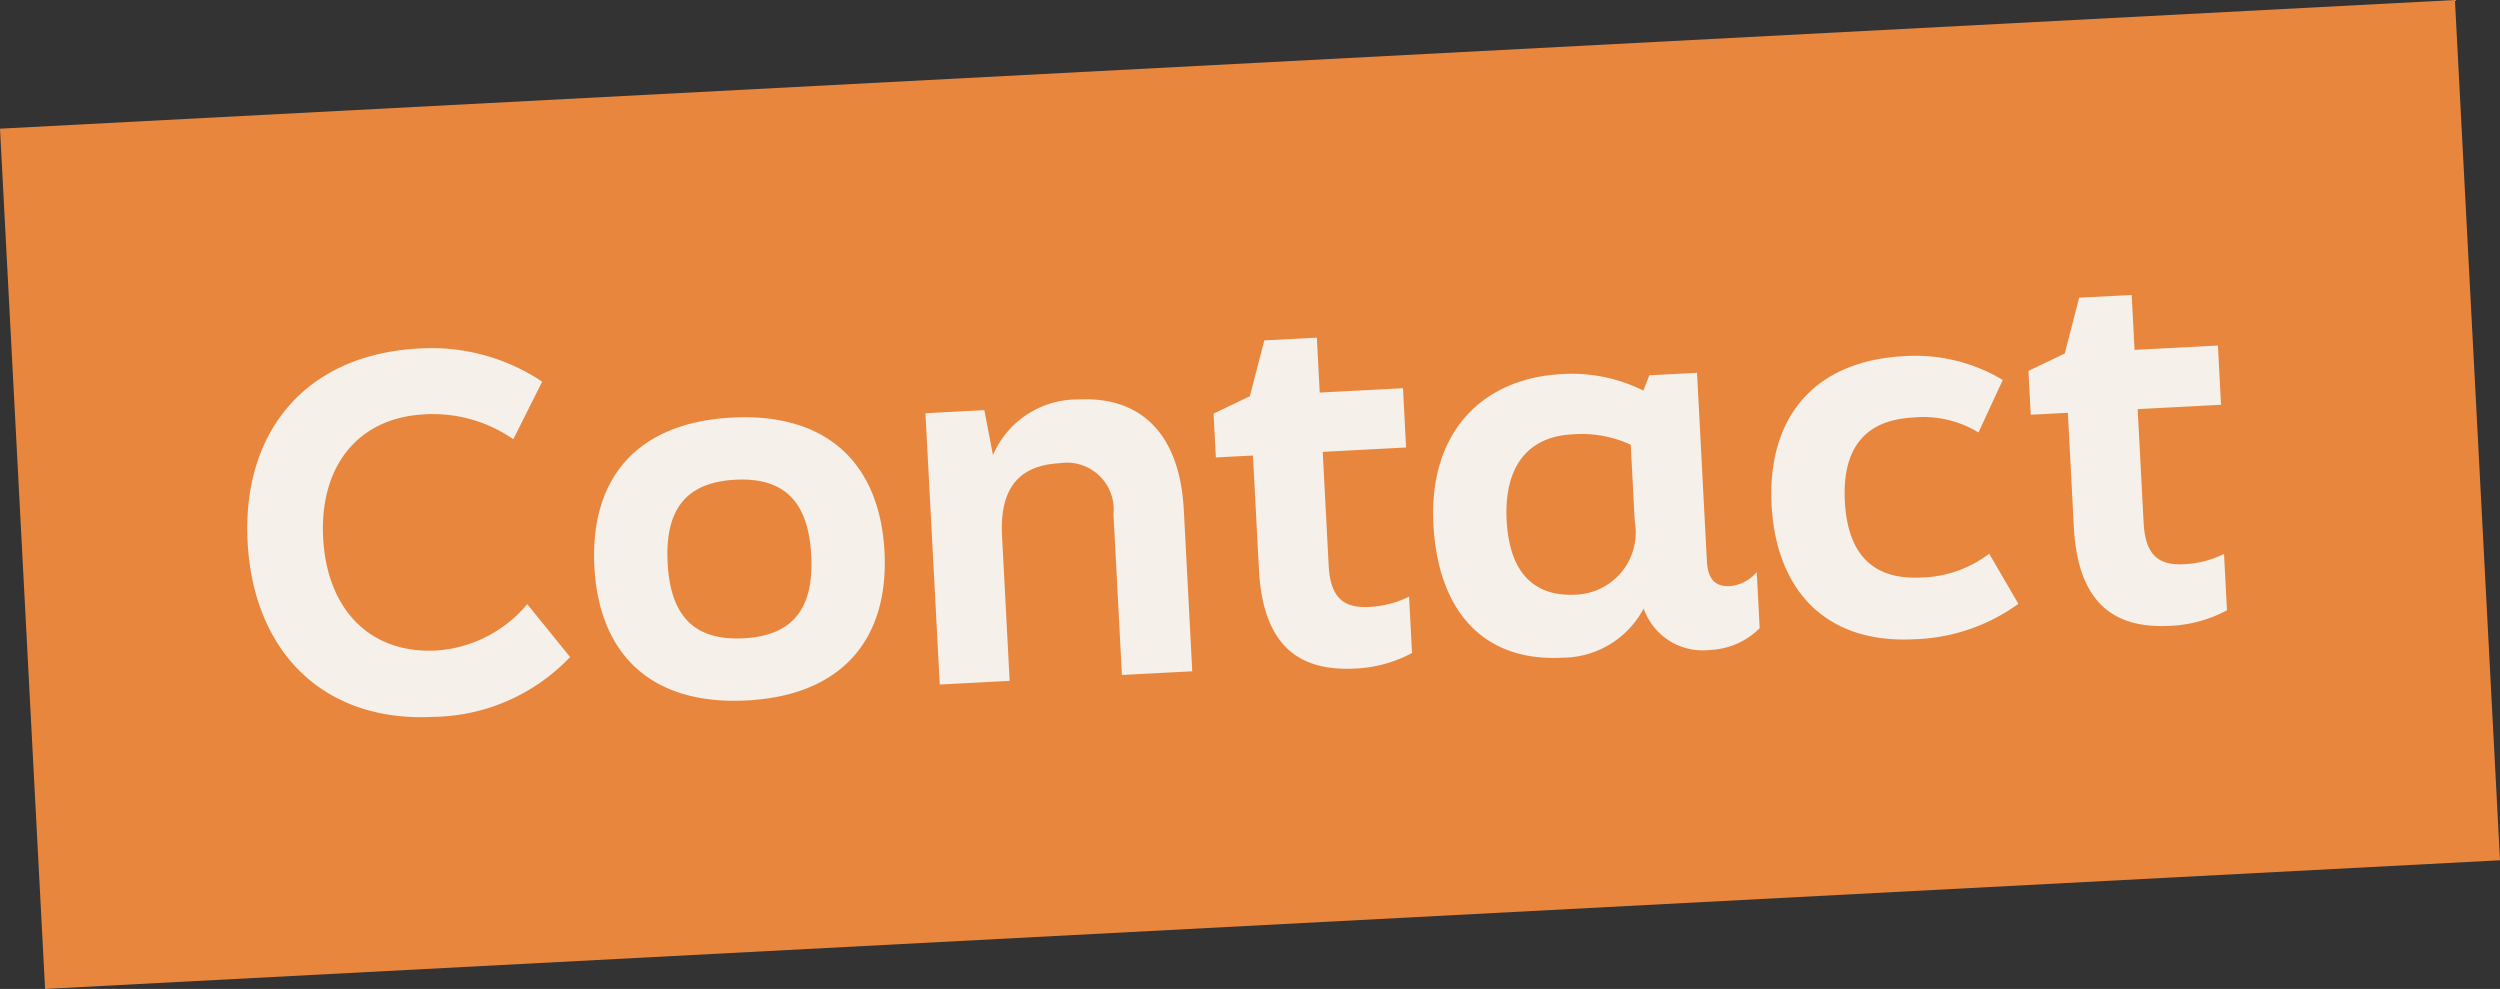
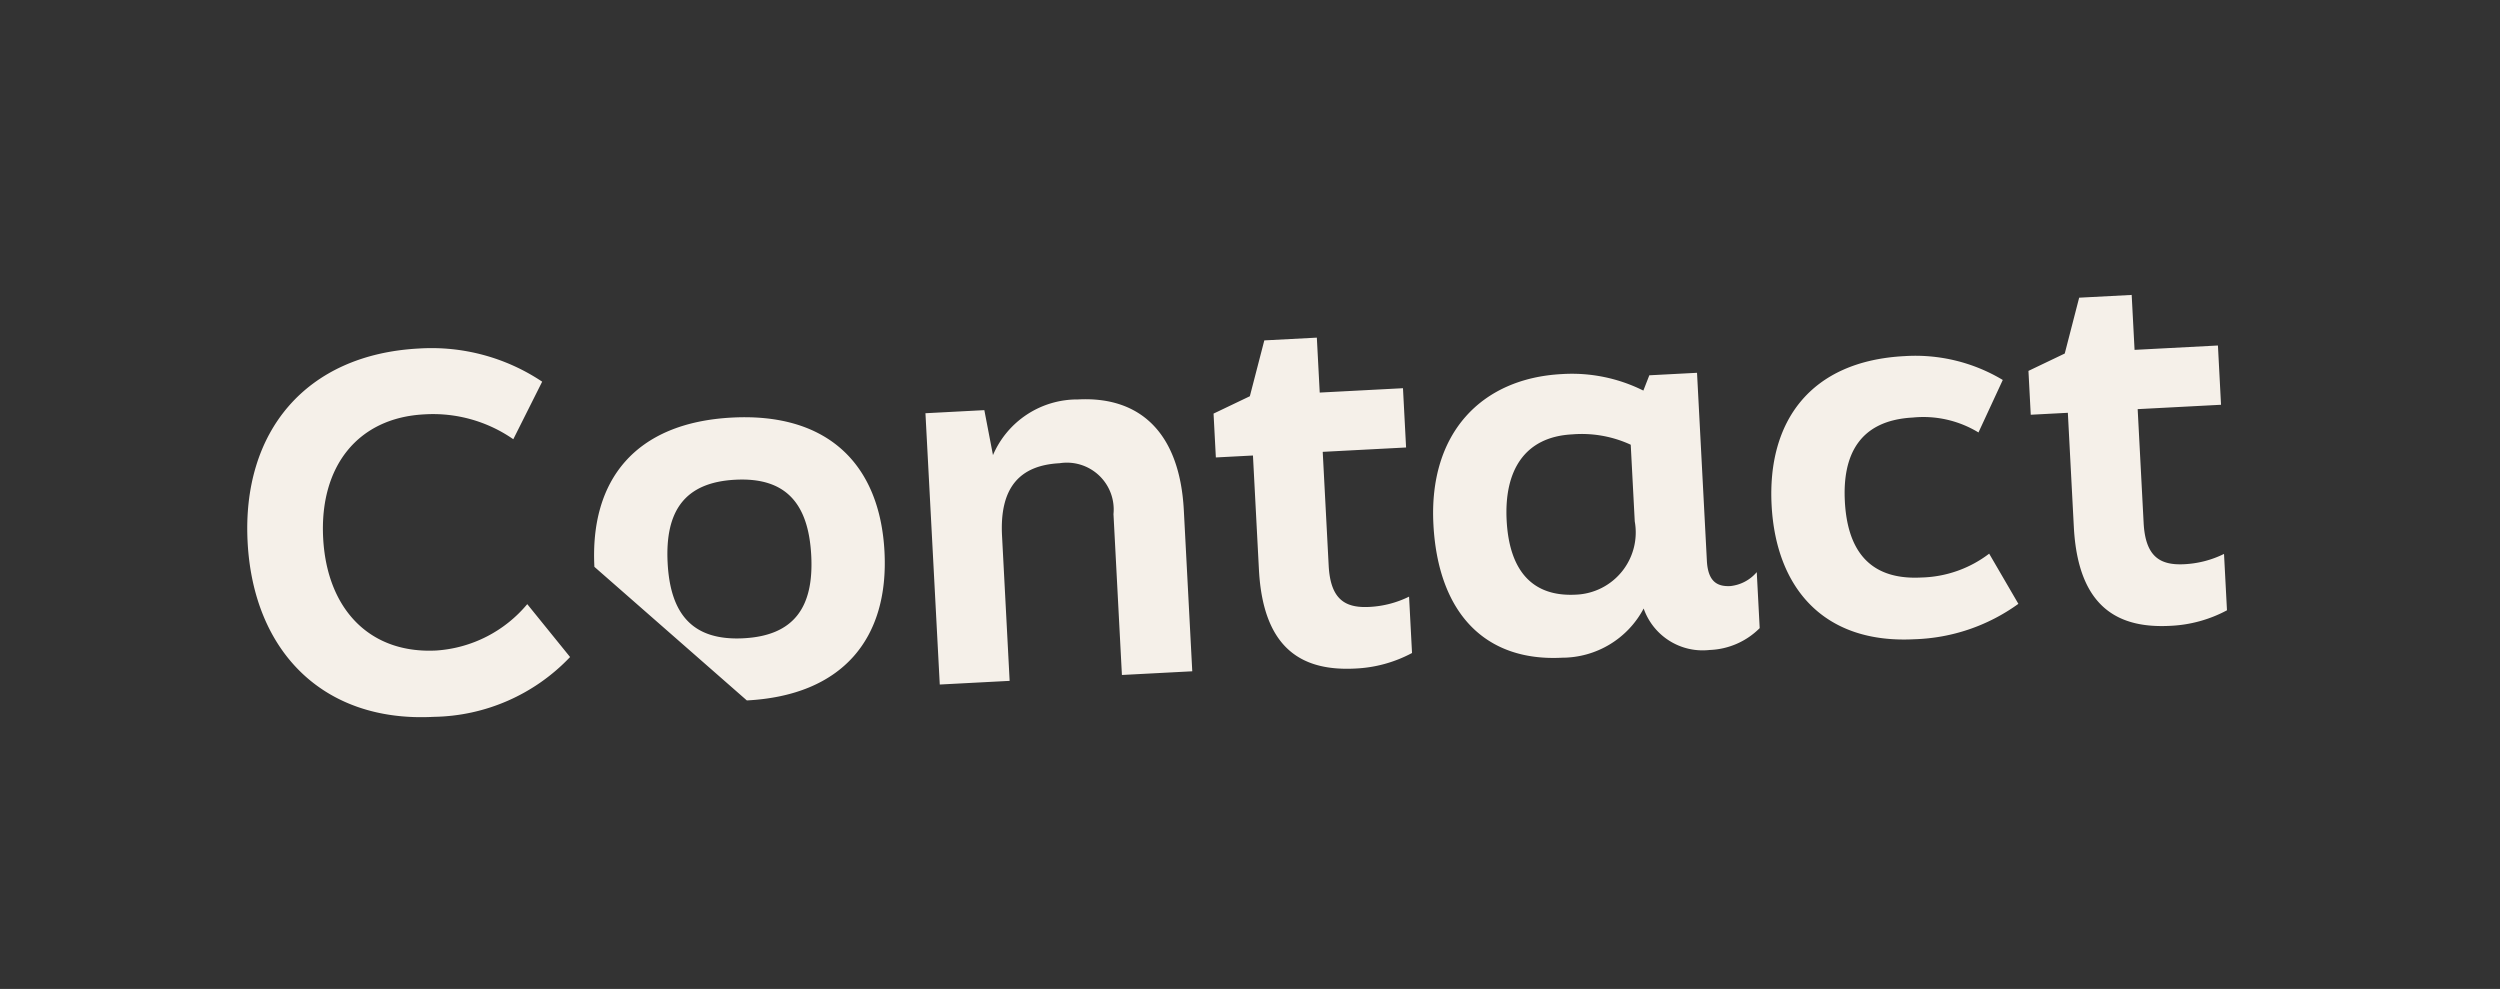
<svg xmlns="http://www.w3.org/2000/svg" width="93.258" height="36.89" viewBox="0 0 93.258 36.89">
  <rect x="0" y="0" width="93.258" height="36.89" fill="#333333" stroke="none" />
  <g id="Groupe_24499" data-name="Groupe 24499" transform="translate(-673.371 -5982.211)">
-     <rect id="Rectangle_20806" data-name="Rectangle 20806" width="91.702" height="32.134" transform="translate(673.371 5987.011) rotate(-3)" fill="#e8863e" />
-     <path id="Tracé_27798" data-name="Tracé 27798" d="M7.128.216a7.162,7.162,0,0,0,5.2-1.962L10.836-3.8A4.836,4.836,0,0,1,7.362-2.25c-2.5,0-4-1.764-4-4.41,0-2.682,1.53-4.41,4-4.41a5.244,5.244,0,0,1,3.276,1.1l1.188-2.088a7.426,7.426,0,0,0-4.518-1.476C3.06-13.536.54-10.764.54-6.66.54-2.574,3.006.216,7.128.216Zm11.7,0c3.6,0,5.418-2.052,5.418-5.274,0-3.24-1.818-5.292-5.418-5.292-3.618,0-5.418,2.052-5.418,5.292C13.41-1.836,15.21.216,18.828.216Zm0-2.322c-1.89,0-2.682-1.026-2.682-2.952,0-1.944.792-2.97,2.682-2.97S21.51-7,21.51-5.058C21.51-3.132,20.718-2.106,18.828-2.106ZM26.046,0h2.61V-5.418c0-1.8.792-2.592,2.286-2.592a1.747,1.747,0,0,1,1.908,2V0h2.628V-6.012c0-2.916-1.422-4.338-3.726-4.338a3.423,3.423,0,0,0-3.276,1.908l-.234-1.692h-2.2ZM41.562.216A4.942,4.942,0,0,0,43.7-.252V-2.358a3.758,3.758,0,0,1-1.494.306c-.9,0-1.44-.342-1.44-1.62V-7.92h3.114v-2.214H40.77v-2.052H38.808l-.648,2.052-1.386.576V-7.92H38.16v4.266C38.16-.576,39.69.216,41.562.216Zm14.13-2.34c-.5,0-.828-.216-.828-.99v-7.02H53.082l-.252.558a5.964,5.964,0,0,0-3.006-.774c-3.006,0-5.076,1.944-5.076,5.346,0,3.294,1.638,5.22,4.536,5.22a3.444,3.444,0,0,0,3.132-1.674A2.33,2.33,0,0,0,54.792.216,2.779,2.779,0,0,0,56.7-.5V-2.592A1.5,1.5,0,0,1,55.692-2.124Zm-5.778.018c-1.656,0-2.43-1.062-2.43-2.9s.81-3.078,2.61-3.078a4.355,4.355,0,0,1,2.16.5v2.862A2.323,2.323,0,0,1,49.914-2.106ZM62.442.216A6.969,6.969,0,0,0,66.384-.9l-.99-1.926a4.342,4.342,0,0,1-2.574.756c-2.052,0-2.7-1.3-2.7-2.988,0-1.71.684-2.988,2.7-2.988a3.952,3.952,0,0,1,2.412.684L66.24-9.27a6.332,6.332,0,0,0-3.618-1.08c-3.528,0-5.238,2.178-5.238,5.292C57.384-1.98,59.04.216,62.442.216ZM72,.216a4.942,4.942,0,0,0,2.142-.468V-2.358a3.758,3.758,0,0,1-1.494.306c-.9,0-1.44-.342-1.44-1.62V-7.92h3.114v-2.214H71.208v-2.052H69.246L68.6-10.134l-1.386.576V-7.92H68.6v4.266C68.6-.576,70.128.216,72,.216Z" transform="translate(682.417 6009.109) rotate(-3)" fill="#f5f0e9" />
+     <path id="Tracé_27798" data-name="Tracé 27798" d="M7.128.216a7.162,7.162,0,0,0,5.2-1.962L10.836-3.8A4.836,4.836,0,0,1,7.362-2.25c-2.5,0-4-1.764-4-4.41,0-2.682,1.53-4.41,4-4.41a5.244,5.244,0,0,1,3.276,1.1l1.188-2.088a7.426,7.426,0,0,0-4.518-1.476C3.06-13.536.54-10.764.54-6.66.54-2.574,3.006.216,7.128.216Zm11.7,0c3.6,0,5.418-2.052,5.418-5.274,0-3.24-1.818-5.292-5.418-5.292-3.618,0-5.418,2.052-5.418,5.292Zm0-2.322c-1.89,0-2.682-1.026-2.682-2.952,0-1.944.792-2.97,2.682-2.97S21.51-7,21.51-5.058C21.51-3.132,20.718-2.106,18.828-2.106ZM26.046,0h2.61V-5.418c0-1.8.792-2.592,2.286-2.592a1.747,1.747,0,0,1,1.908,2V0h2.628V-6.012c0-2.916-1.422-4.338-3.726-4.338a3.423,3.423,0,0,0-3.276,1.908l-.234-1.692h-2.2ZM41.562.216A4.942,4.942,0,0,0,43.7-.252V-2.358a3.758,3.758,0,0,1-1.494.306c-.9,0-1.44-.342-1.44-1.62V-7.92h3.114v-2.214H40.77v-2.052H38.808l-.648,2.052-1.386.576V-7.92H38.16v4.266C38.16-.576,39.69.216,41.562.216Zm14.13-2.34c-.5,0-.828-.216-.828-.99v-7.02H53.082l-.252.558a5.964,5.964,0,0,0-3.006-.774c-3.006,0-5.076,1.944-5.076,5.346,0,3.294,1.638,5.22,4.536,5.22a3.444,3.444,0,0,0,3.132-1.674A2.33,2.33,0,0,0,54.792.216,2.779,2.779,0,0,0,56.7-.5V-2.592A1.5,1.5,0,0,1,55.692-2.124Zm-5.778.018c-1.656,0-2.43-1.062-2.43-2.9s.81-3.078,2.61-3.078a4.355,4.355,0,0,1,2.16.5v2.862A2.323,2.323,0,0,1,49.914-2.106ZM62.442.216A6.969,6.969,0,0,0,66.384-.9l-.99-1.926a4.342,4.342,0,0,1-2.574.756c-2.052,0-2.7-1.3-2.7-2.988,0-1.71.684-2.988,2.7-2.988a3.952,3.952,0,0,1,2.412.684L66.24-9.27a6.332,6.332,0,0,0-3.618-1.08c-3.528,0-5.238,2.178-5.238,5.292C57.384-1.98,59.04.216,62.442.216ZM72,.216a4.942,4.942,0,0,0,2.142-.468V-2.358a3.758,3.758,0,0,1-1.494.306c-.9,0-1.44-.342-1.44-1.62V-7.92h3.114v-2.214H71.208v-2.052H69.246L68.6-10.134l-1.386.576V-7.92H68.6v4.266C68.6-.576,70.128.216,72,.216Z" transform="translate(682.417 6009.109) rotate(-3)" fill="#f5f0e9" />
  </g>
</svg>